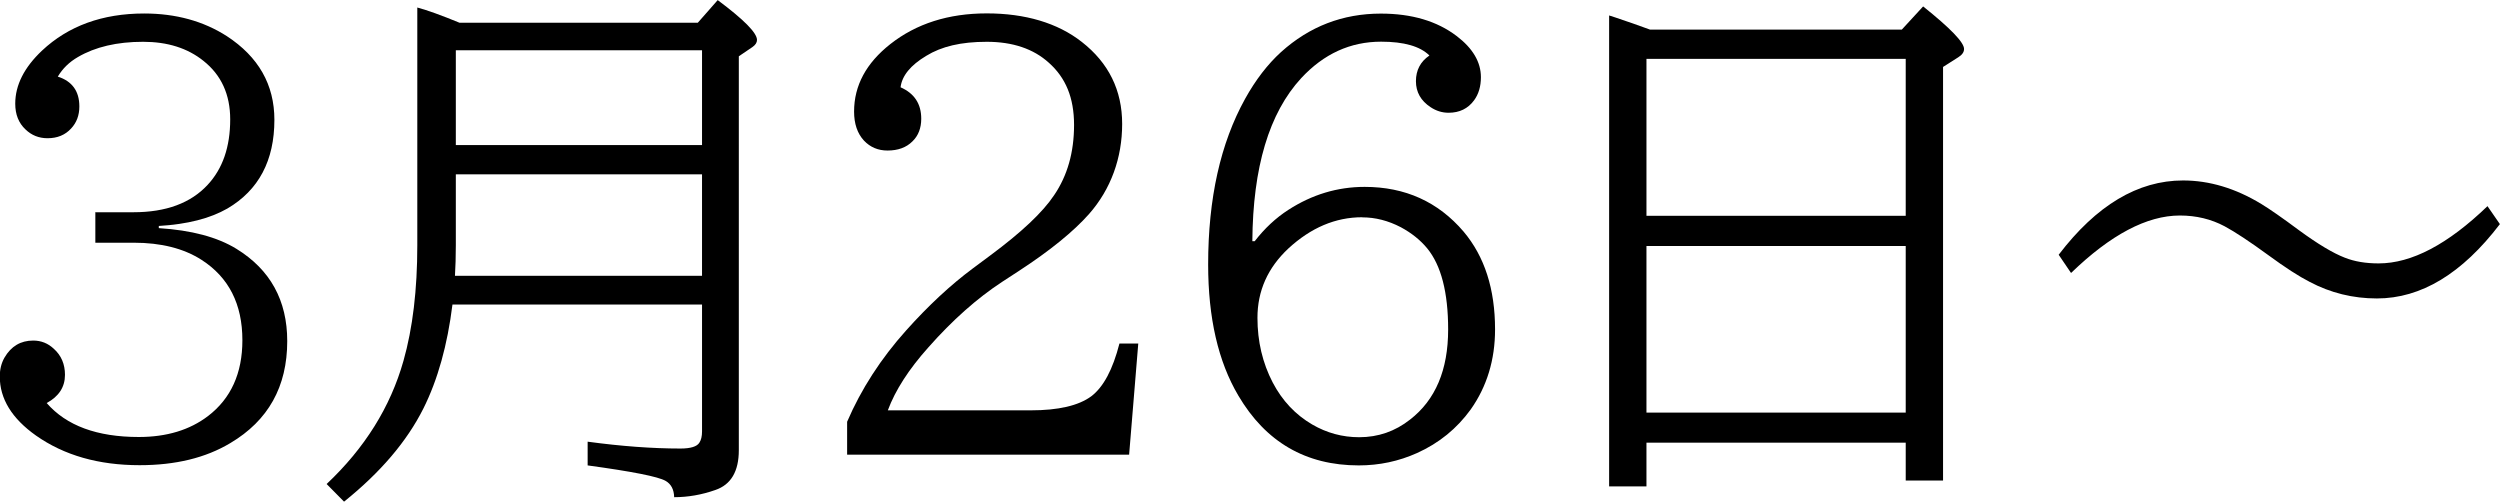
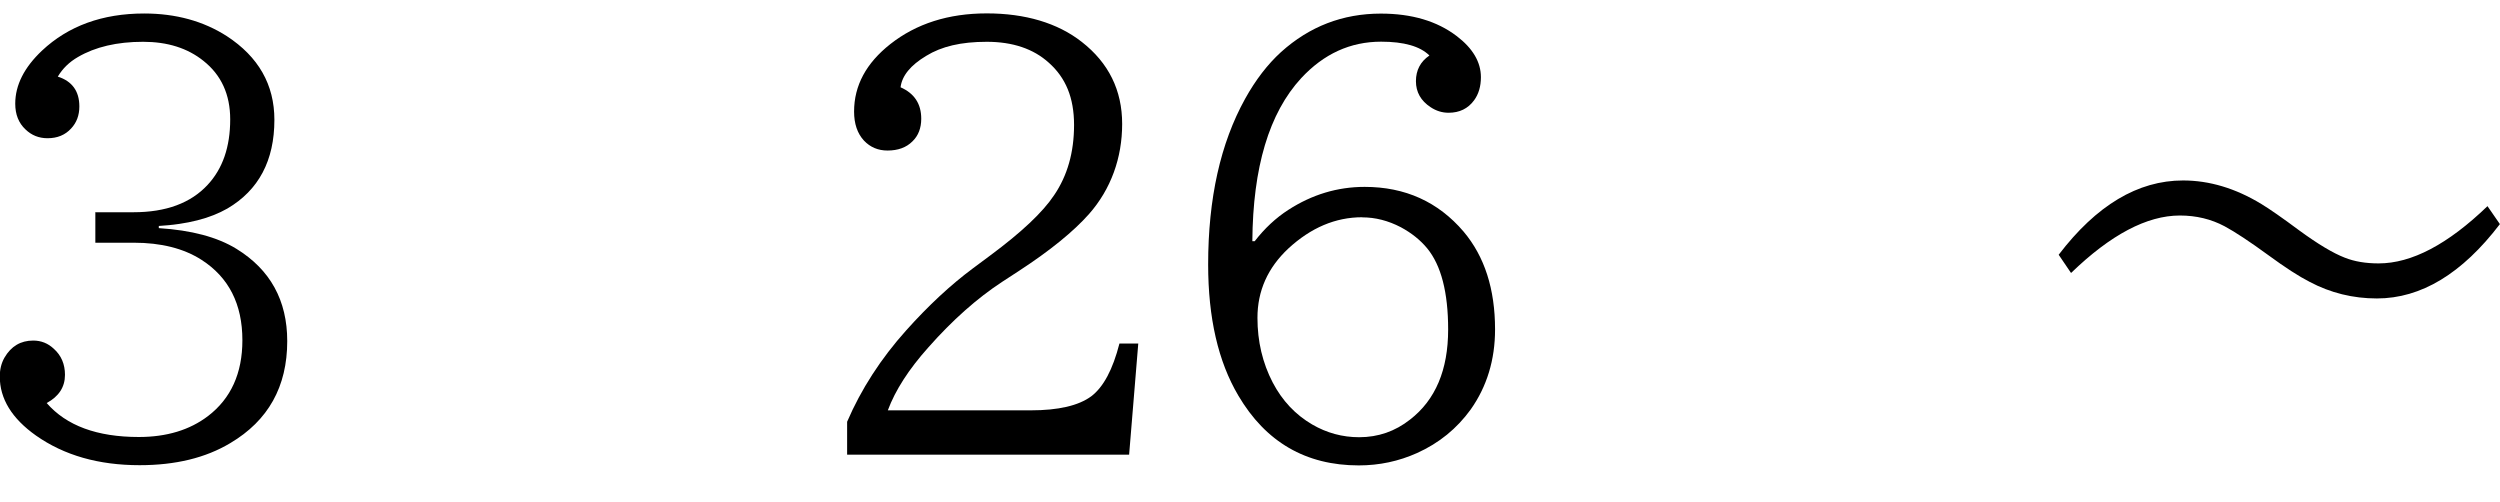
<svg xmlns="http://www.w3.org/2000/svg" id="_レイヤー_2" viewBox="0 0 229.69 46.08">
  <g id="_レイヤー_1-2">
    <g>
      <path d="M8.79,19.5h3.48c2.98,0,5.25-.84,6.8-2.51,1.39-1.49,2.08-3.49,2.08-6.02,0-2.29-.82-4.08-2.46-5.38-1.46-1.17-3.3-1.75-5.54-1.75-2.4,0-4.4,.47-5.99,1.4-.8,.46-1.41,1.06-1.85,1.8,1.32,.42,1.98,1.34,1.98,2.74,0,.81-.25,1.49-.76,2.03-.54,.59-1.26,.89-2.16,.89-.8,0-1.47-.27-2.03-.81-.63-.59-.94-1.38-.94-2.36,0-1.71,.82-3.33,2.46-4.88C6.28,2.38,9.41,1.24,13.25,1.24c2.91,0,5.44,.7,7.59,2.08,2.91,1.9,4.37,4.46,4.37,7.69,0,3.74-1.44,6.46-4.32,8.15-1.59,.91-3.69,1.45-6.3,1.6v.2c3,.19,5.37,.82,7.13,1.9,3.11,1.91,4.67,4.74,4.67,8.48,0,4.18-1.74,7.3-5.23,9.37-2.27,1.36-5.04,2.03-8.33,2.03-3.76,0-6.93-.9-9.52-2.72-2.22-1.57-3.33-3.38-3.33-5.43,0-.64,.14-1.22,.43-1.73,.61-1.05,1.49-1.57,2.64-1.57,.73,0,1.36,.25,1.9,.76,.68,.61,1.02,1.41,1.02,2.39,0,1.12-.56,1.98-1.68,2.59,1.81,2.08,4.63,3.12,8.46,3.12,2.56,0,4.68-.64,6.37-1.93,2.1-1.61,3.15-3.93,3.15-6.96,0-3.32-1.25-5.78-3.76-7.39-1.64-1.05-3.72-1.57-6.22-1.57h-3.53v-2.82Z" />
-       <path d="M64.5,27.98h-22.93c-.46,3.72-1.35,6.91-2.67,9.55-1.52,3.03-3.95,5.88-7.29,8.56l-1.6-1.62c3.5-3.3,5.86-7.07,7.06-11.32,.85-3,1.27-6.53,1.27-10.61V.69c.93,.25,2.23,.72,3.88,1.4h21.89l1.83-2.08c2.4,1.79,3.61,3.01,3.61,3.66,0,.24-.14,.46-.43,.66l-1.24,.84V41.36c0,1.95-.72,3.17-2.16,3.66-1.25,.44-2.51,.66-3.78,.66-.02-.71-.28-1.21-.79-1.5-.68-.39-3.06-.86-7.16-1.42v-2.18c3.1,.42,5.94,.63,8.53,.63,.93,0,1.51-.18,1.73-.53,.17-.25,.25-.6,.25-1.04v-11.65Zm0-11.96h-22.62v6.5c0,1.05-.03,1.99-.08,2.82h22.7v-9.32Zm0-2.69V4.62h-22.62V13.33h22.62Z" />
      <path d="M77.83,41.77v-3.02c1.29-3,3.1-5.8,5.43-8.4,2.05-2.29,4.09-4.18,6.12-5.69l1.6-1.19c2.86-2.12,4.82-3.96,5.87-5.54,1.22-1.79,1.83-3.94,1.83-6.45s-.77-4.34-2.31-5.71c-1.42-1.29-3.33-1.93-5.71-1.93s-4.16,.43-5.56,1.29c-1.44,.86-2.23,1.83-2.36,2.89,1.27,.56,1.9,1.52,1.9,2.89,0,.86-.27,1.56-.81,2.08-.56,.56-1.32,.84-2.29,.84-.86,0-1.58-.3-2.16-.91-.61-.66-.91-1.55-.91-2.67,0-2.39,1.11-4.45,3.33-6.2,2.39-1.88,5.34-2.82,8.86-2.82s6.5,.87,8.73,2.62c2.47,1.93,3.71,4.44,3.71,7.54s-1.02,5.98-3.05,8.28c-1.41,1.59-3.55,3.34-6.45,5.23l-1.52,.99c-2.32,1.52-4.58,3.53-6.78,6.02-1.79,2-3.04,3.93-3.73,5.79h13.13c2.54,0,4.39-.43,5.56-1.29,1.12-.85,1.98-2.46,2.59-4.85h1.73l-.84,10.21h-25.9Z" />
      <path d="M115.27,22.17c.91-1.18,1.95-2.15,3.1-2.89,2.17-1.4,4.5-2.11,7.01-2.11,3.72,0,6.75,1.37,9.09,4.11,1.93,2.29,2.89,5.28,2.89,8.99,0,2.79-.75,5.24-2.23,7.34-1.27,1.76-2.91,3.1-4.93,4.01-1.69,.76-3.48,1.14-5.36,1.14-4.86,0-8.55-2.14-11.07-6.42-1.85-3.13-2.77-7.14-2.77-12.04,0-6.06,1.13-11.14,3.4-15.23,.96-1.73,2.06-3.16,3.3-4.29,2.61-2.35,5.66-3.53,9.17-3.53,2.84,0,5.16,.69,6.96,2.06,1.49,1.13,2.23,2.4,2.23,3.78,0,.85-.21,1.56-.63,2.13-.56,.76-1.34,1.14-2.34,1.14-.59,0-1.14-.17-1.65-.51-.9-.59-1.35-1.39-1.35-2.39s.41-1.8,1.24-2.36c-.86-.85-2.34-1.27-4.44-1.27-2.83,0-5.27,1.12-7.34,3.35-2.95,3.2-4.44,8.19-4.49,14.98h.2Zm9.88-2.21c-2.45,0-4.71,.96-6.78,2.87-1.9,1.78-2.84,3.9-2.84,6.37,0,2.17,.47,4.15,1.4,5.94,.88,1.68,2.09,2.96,3.63,3.86,1.34,.78,2.78,1.17,4.32,1.17,1.74,0,3.3-.54,4.67-1.62,2.34-1.81,3.5-4.57,3.5-8.28,0-3.4-.64-5.89-1.93-7.46-.63-.76-1.43-1.4-2.41-1.93-1.17-.61-2.35-.91-3.55-.91Z" />
-       <path d="M151.27,40.68v4.01h-3.43V1.42l.56,.18c1.12,.37,2.18,.75,3.2,1.12h23.13l1.96-2.13c2.5,2,3.76,3.3,3.76,3.91,0,.29-.18,.54-.53,.76l-1.4,.89V44.15h-3.43v-3.48h-23.82Zm0-20.85h23.82V5.41h-23.82v14.42Zm0,2.77v15.31h23.82v-15.31h-23.82Z" />
      <path d="M189.14,23.41c3.47-4.55,7.28-6.83,11.43-6.83,2.42,0,4.82,.72,7.19,2.16,.73,.44,1.9,1.25,3.5,2.44,1.71,1.25,3.1,2.08,4.16,2.49,.9,.36,1.94,.53,3.12,.53,3.03,0,6.36-1.75,10-5.26l1.14,1.65c-3.47,4.55-7.24,6.83-11.3,6.83-2.2,0-4.26-.51-6.17-1.52-1.02-.52-2.28-1.34-3.78-2.44-1.74-1.27-3.09-2.16-4.04-2.67-1.24-.66-2.61-.99-4.11-.99-3.03,0-6.36,1.76-10,5.28l-1.14-1.68Z" />
    </g>
  </g>
</svg>